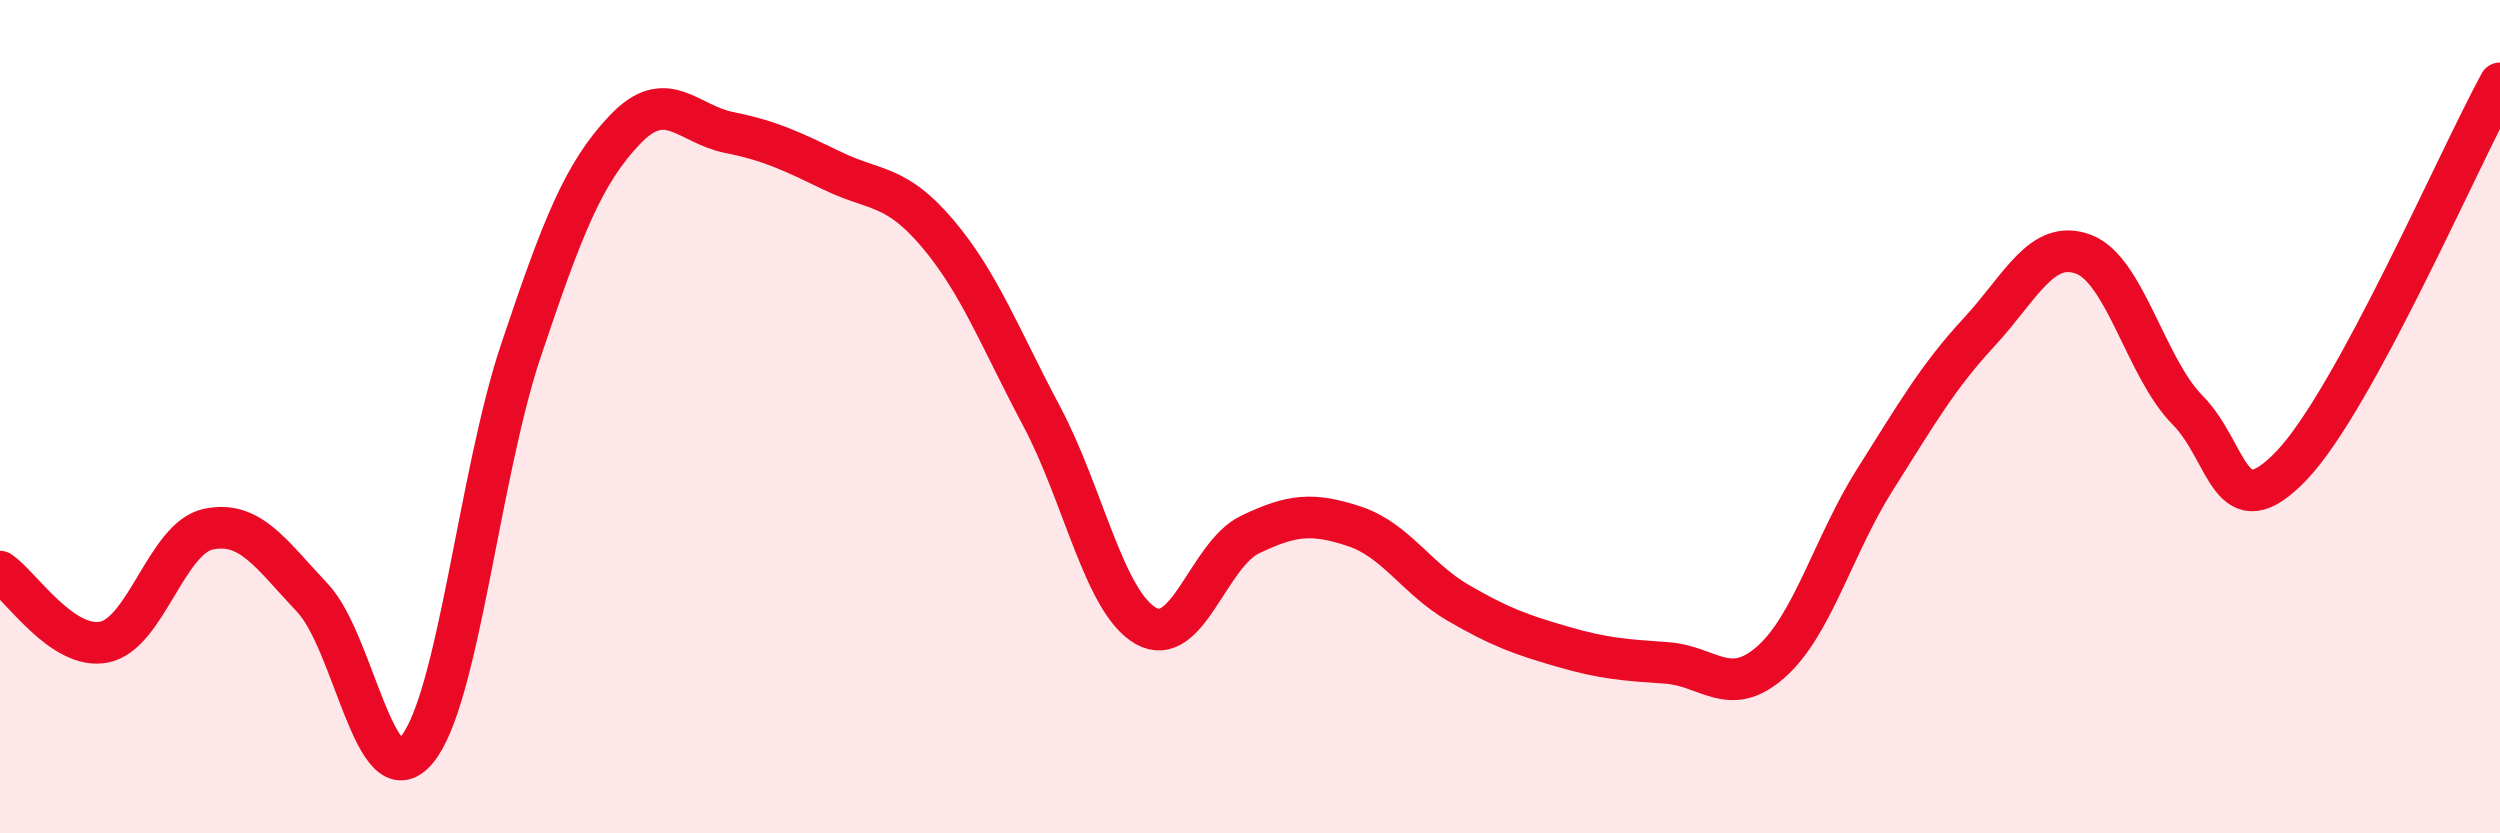
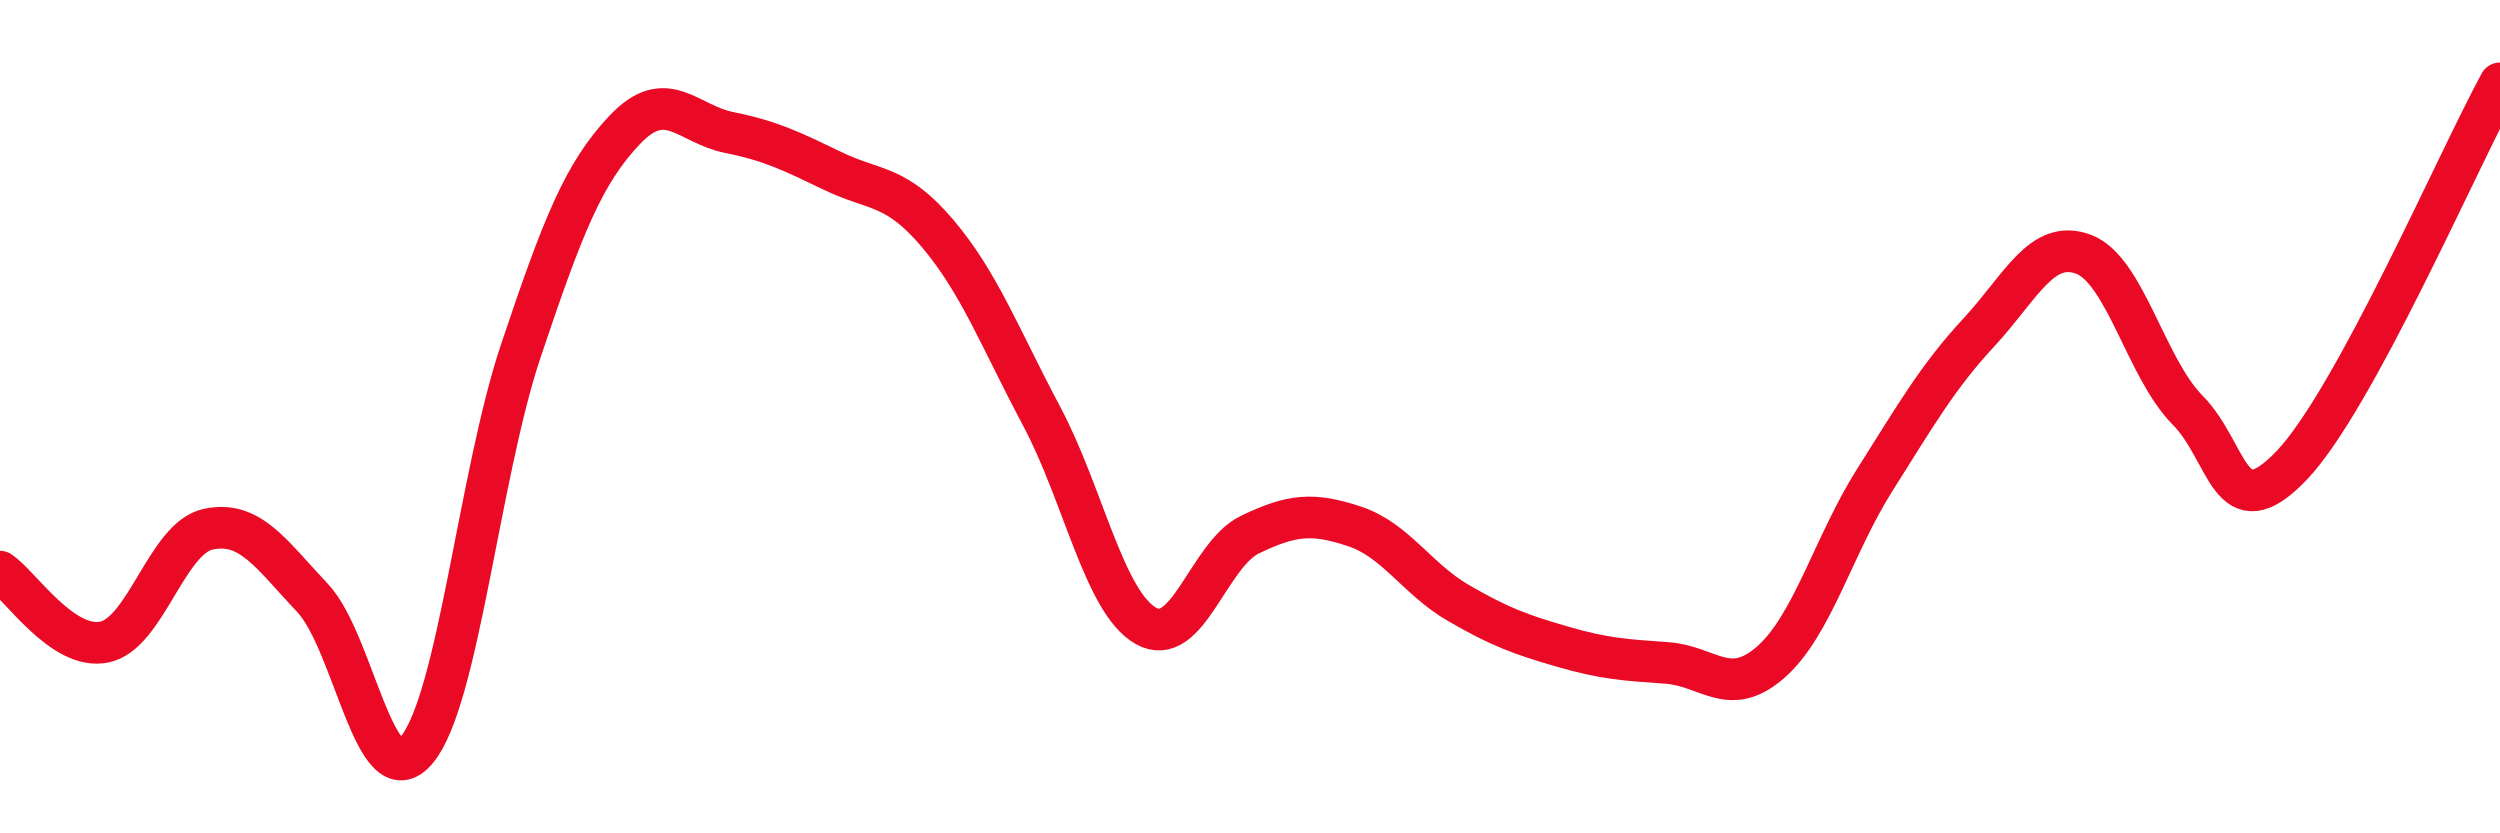
<svg xmlns="http://www.w3.org/2000/svg" width="60" height="20" viewBox="0 0 60 20">
-   <path d="M 0,13.72 C 0.5,14.06 1.5,15.61 2.5,15.41 C 3.5,15.21 4,12.91 5,12.7 C 6,12.49 6.5,13.29 7.5,14.35 C 8.5,15.41 9,19.19 10,18 C 11,16.81 11.5,11.4 12.5,8.42 C 13.5,5.44 14,4.16 15,3.11 C 16,2.06 16.5,2.98 17.5,3.18 C 18.5,3.38 19,3.63 20,4.11 C 21,4.59 21.5,4.42 22.5,5.6 C 23.5,6.78 24,8.11 25,9.99 C 26,11.87 26.5,14.45 27.5,15.02 C 28.5,15.59 29,13.31 30,12.83 C 31,12.35 31.5,12.3 32.5,12.63 C 33.5,12.96 34,13.89 35,14.47 C 36,15.05 36.5,15.23 37.5,15.52 C 38.5,15.81 39,15.84 40,15.91 C 41,15.98 41.5,16.77 42.5,15.89 C 43.5,15.01 44,13.09 45,11.51 C 46,9.93 46.5,9.05 47.5,7.97 C 48.5,6.89 49,5.73 50,6.1 C 51,6.47 51.5,8.83 52.5,9.84 C 53.5,10.85 53.5,12.74 55,11.17 C 56.5,9.6 59,3.83 60,2L60 20L0 20Z" fill="#EB0A25" opacity="0.1" stroke-linecap="round" stroke-linejoin="round" />
  <path d="M 0,13.72 C 0.5,14.06 1.5,15.61 2.5,15.41 C 3.5,15.21 4,12.91 5,12.7 C 6,12.49 6.5,13.29 7.5,14.35 C 8.5,15.41 9,19.19 10,18 C 11,16.81 11.5,11.4 12.5,8.42 C 13.5,5.44 14,4.16 15,3.11 C 16,2.06 16.5,2.98 17.5,3.18 C 18.5,3.38 19,3.63 20,4.11 C 21,4.59 21.5,4.42 22.5,5.6 C 23.5,6.78 24,8.11 25,9.99 C 26,11.87 26.5,14.45 27.5,15.02 C 28.5,15.59 29,13.31 30,12.83 C 31,12.35 31.5,12.3 32.5,12.63 C 33.5,12.96 34,13.89 35,14.47 C 36,15.05 36.5,15.23 37.5,15.52 C 38.5,15.81 39,15.84 40,15.91 C 41,15.98 41.5,16.77 42.5,15.89 C 43.5,15.01 44,13.09 45,11.51 C 46,9.93 46.5,9.05 47.5,7.97 C 48.5,6.89 49,5.73 50,6.1 C 51,6.47 51.5,8.83 52.5,9.84 C 53.5,10.85 53.5,12.74 55,11.17 C 56.5,9.6 59,3.83 60,2" stroke="#EB0A25" stroke-width="1" fill="none" stroke-linecap="round" stroke-linejoin="round" />
</svg>